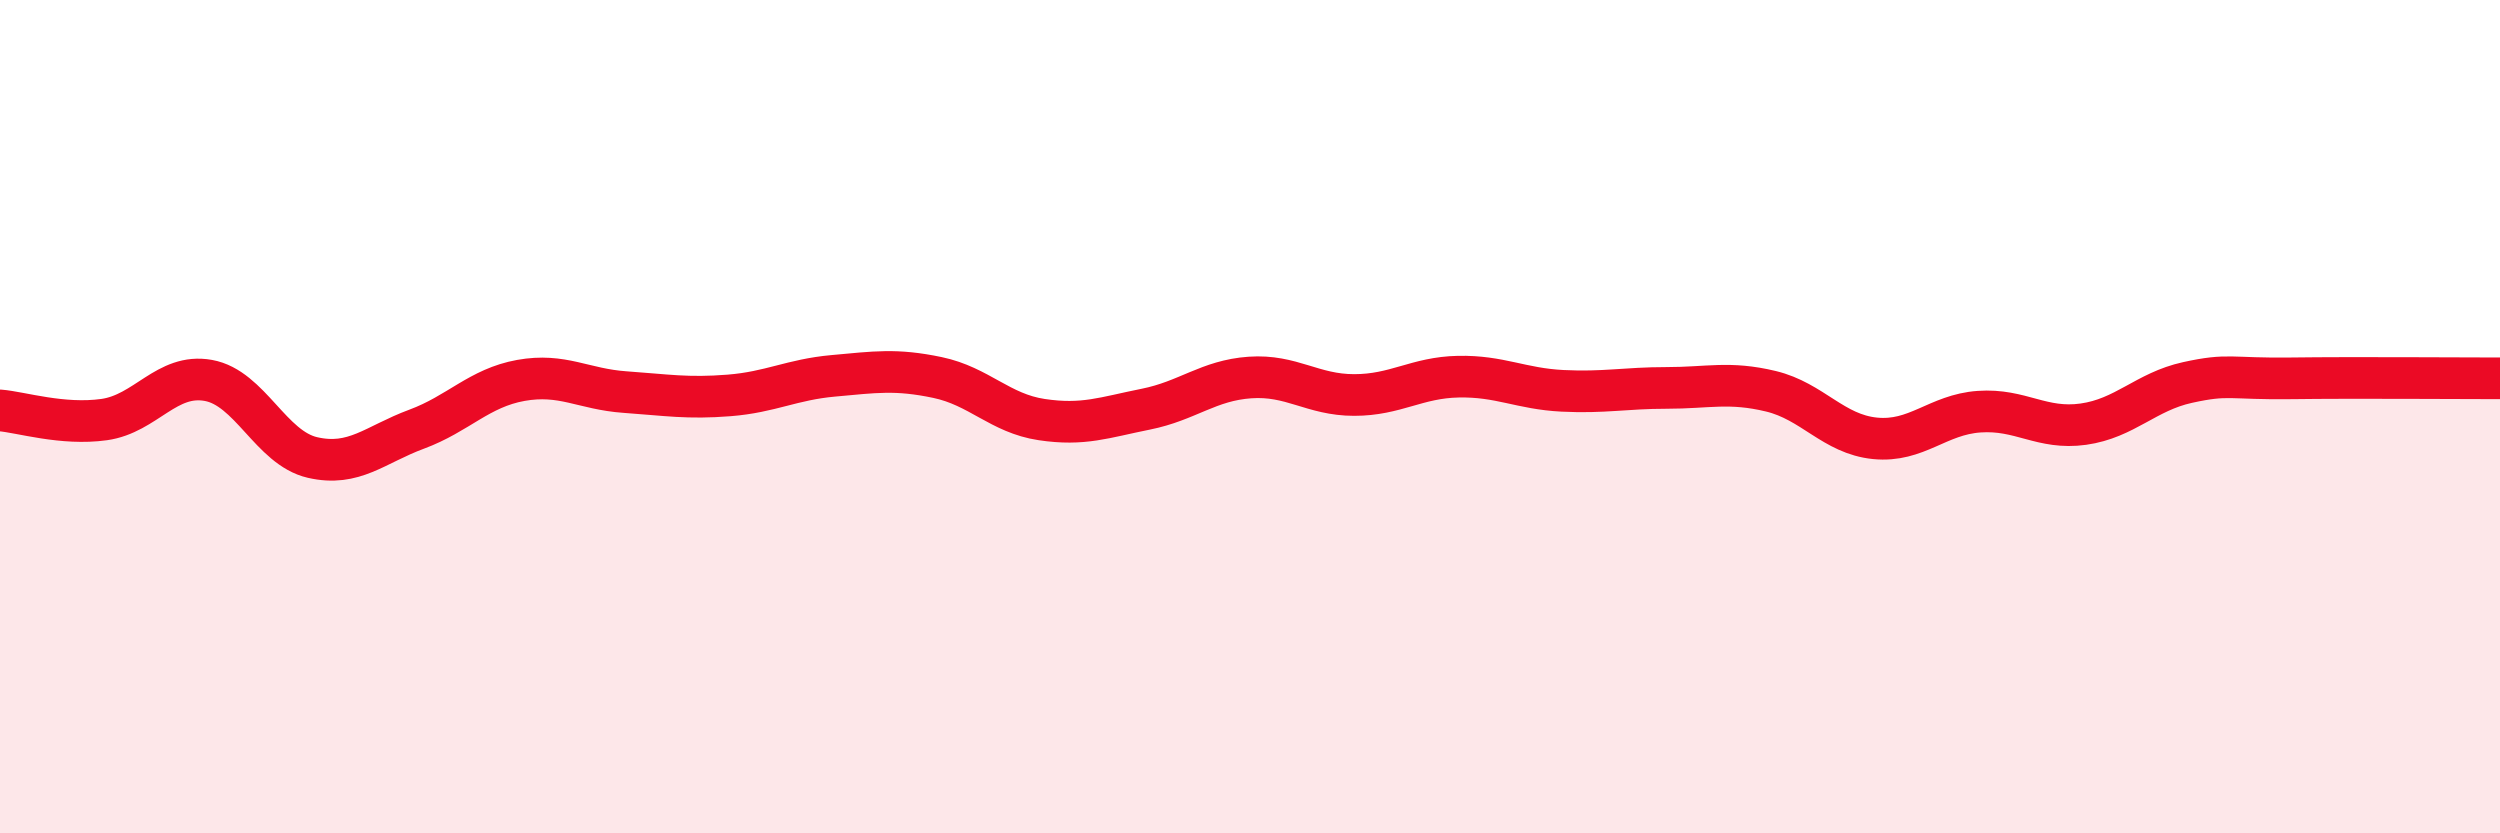
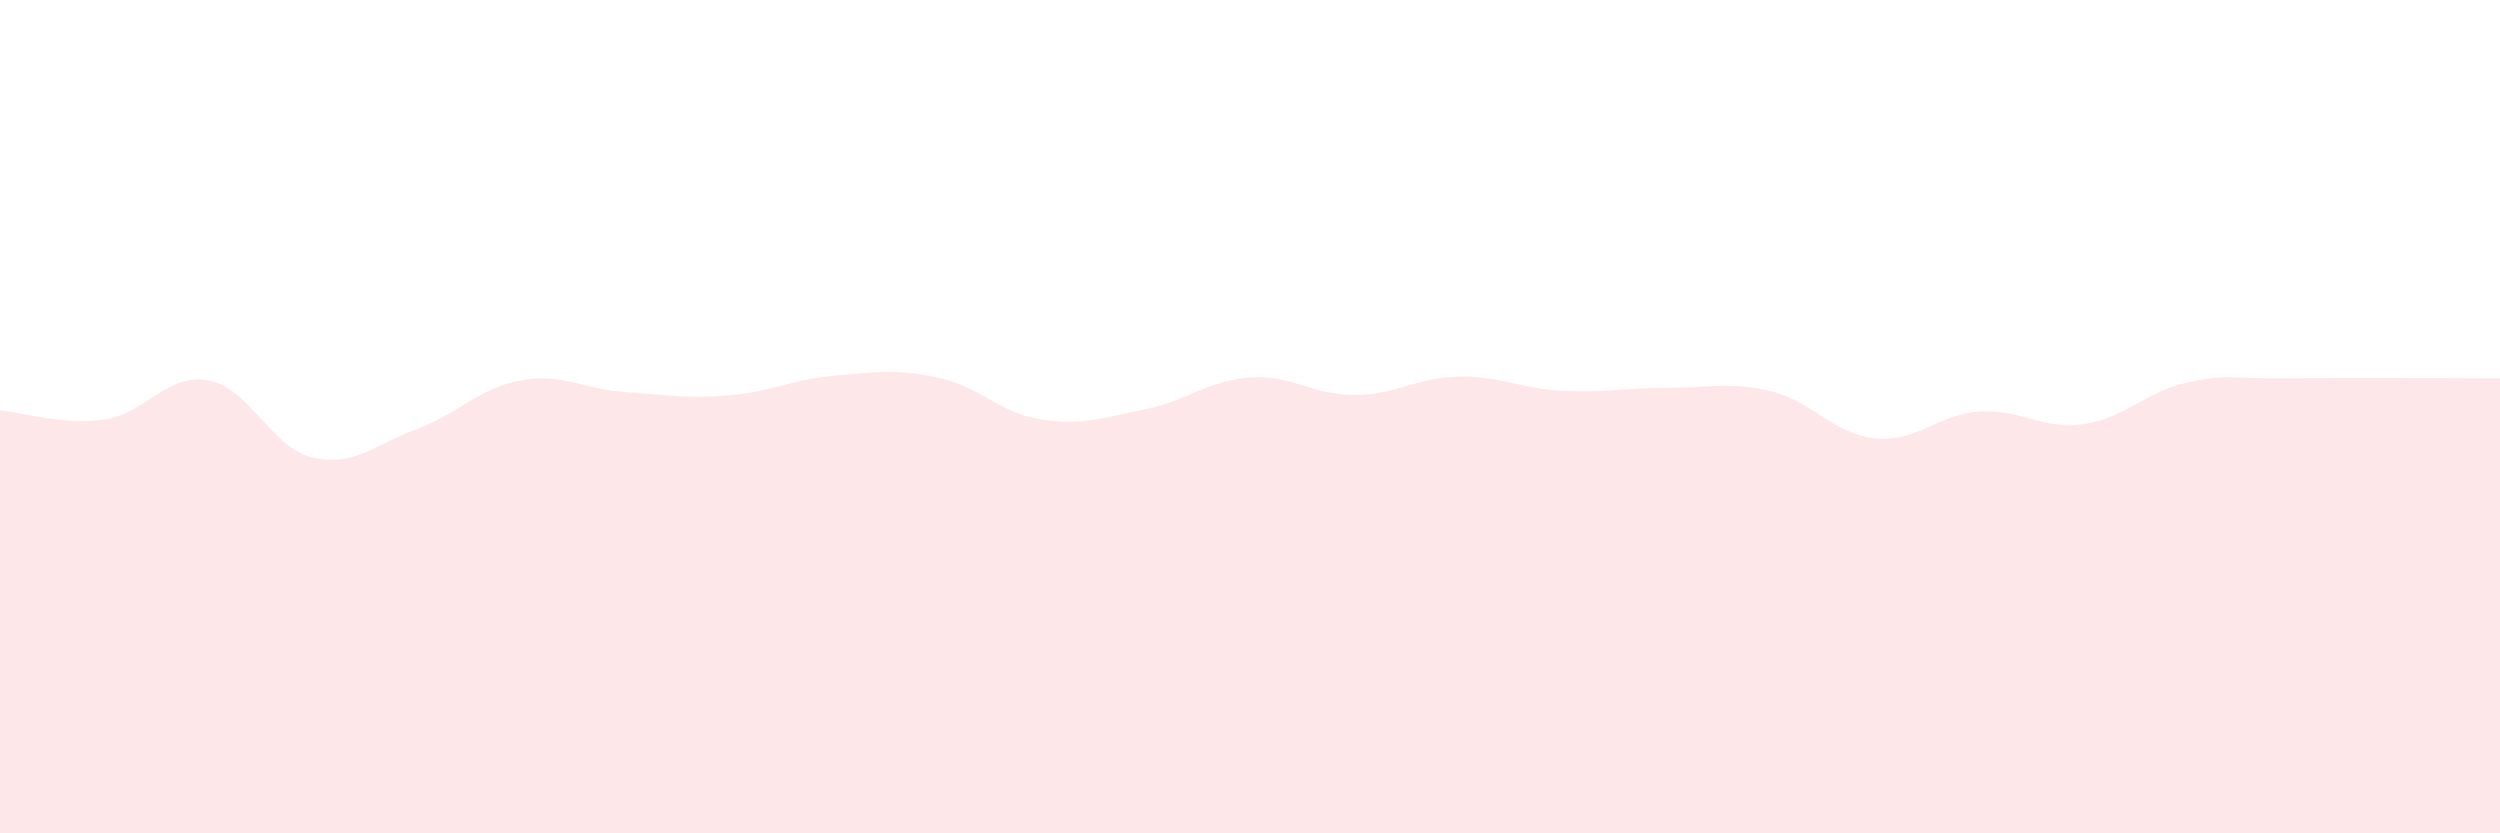
<svg xmlns="http://www.w3.org/2000/svg" width="60" height="20" viewBox="0 0 60 20">
  <path d="M 0,9.85 C 0.5,9.89 1.5,10.21 2.5,10.07 C 3.5,9.93 4,8.95 5,9.13 C 6,9.31 6.5,10.75 7.5,10.98 C 8.5,11.21 9,10.67 10,10.3 C 11,9.93 11.5,9.31 12.5,9.13 C 13.5,8.95 14,9.34 15,9.41 C 16,9.48 16.5,9.57 17.5,9.49 C 18.5,9.41 19,9.11 20,9.02 C 21,8.93 21.5,8.85 22.5,9.06 C 23.5,9.27 24,9.92 25,10.07 C 26,10.22 26.5,10.02 27.5,9.82 C 28.5,9.62 29,9.13 30,9.06 C 31,8.99 31.5,9.48 32.5,9.48 C 33.5,9.48 34,9.06 35,9.04 C 36,9.02 36.5,9.33 37.5,9.38 C 38.5,9.43 39,9.31 40,9.31 C 41,9.31 41.5,9.15 42.5,9.39 C 43.5,9.63 44,10.42 45,10.52 C 46,10.62 46.5,9.95 47.5,9.88 C 48.5,9.81 49,10.32 50,10.18 C 51,10.04 51.5,9.4 52.5,9.18 C 53.5,8.96 53.5,9.1 55,9.08 C 56.5,9.06 59,9.08 60,9.08L60 20L0 20Z" fill="#EB0A25" opacity="0.1" stroke-linecap="round" stroke-linejoin="round" />
-   <path d="M 0,9.85 C 0.5,9.89 1.5,10.21 2.5,10.07 C 3.5,9.93 4,8.95 5,9.13 C 6,9.31 6.5,10.75 7.5,10.98 C 8.5,11.21 9,10.67 10,10.3 C 11,9.93 11.5,9.31 12.5,9.13 C 13.5,8.95 14,9.34 15,9.41 C 16,9.48 16.5,9.57 17.5,9.49 C 18.5,9.41 19,9.11 20,9.02 C 21,8.93 21.5,8.85 22.5,9.06 C 23.5,9.27 24,9.92 25,10.07 C 26,10.22 26.5,10.02 27.5,9.82 C 28.5,9.62 29,9.13 30,9.06 C 31,8.99 31.5,9.48 32.5,9.48 C 33.5,9.48 34,9.06 35,9.04 C 36,9.02 36.5,9.33 37.5,9.38 C 38.5,9.43 39,9.31 40,9.31 C 41,9.31 41.5,9.15 42.5,9.39 C 43.5,9.63 44,10.42 45,10.52 C 46,10.62 46.5,9.95 47.5,9.88 C 48.5,9.81 49,10.32 50,10.18 C 51,10.04 51.5,9.4 52.5,9.18 C 53.5,8.96 53.5,9.1 55,9.08 C 56.5,9.06 59,9.08 60,9.08" stroke="#EB0A25" stroke-width="1" fill="none" stroke-linecap="round" stroke-linejoin="round" />
</svg>